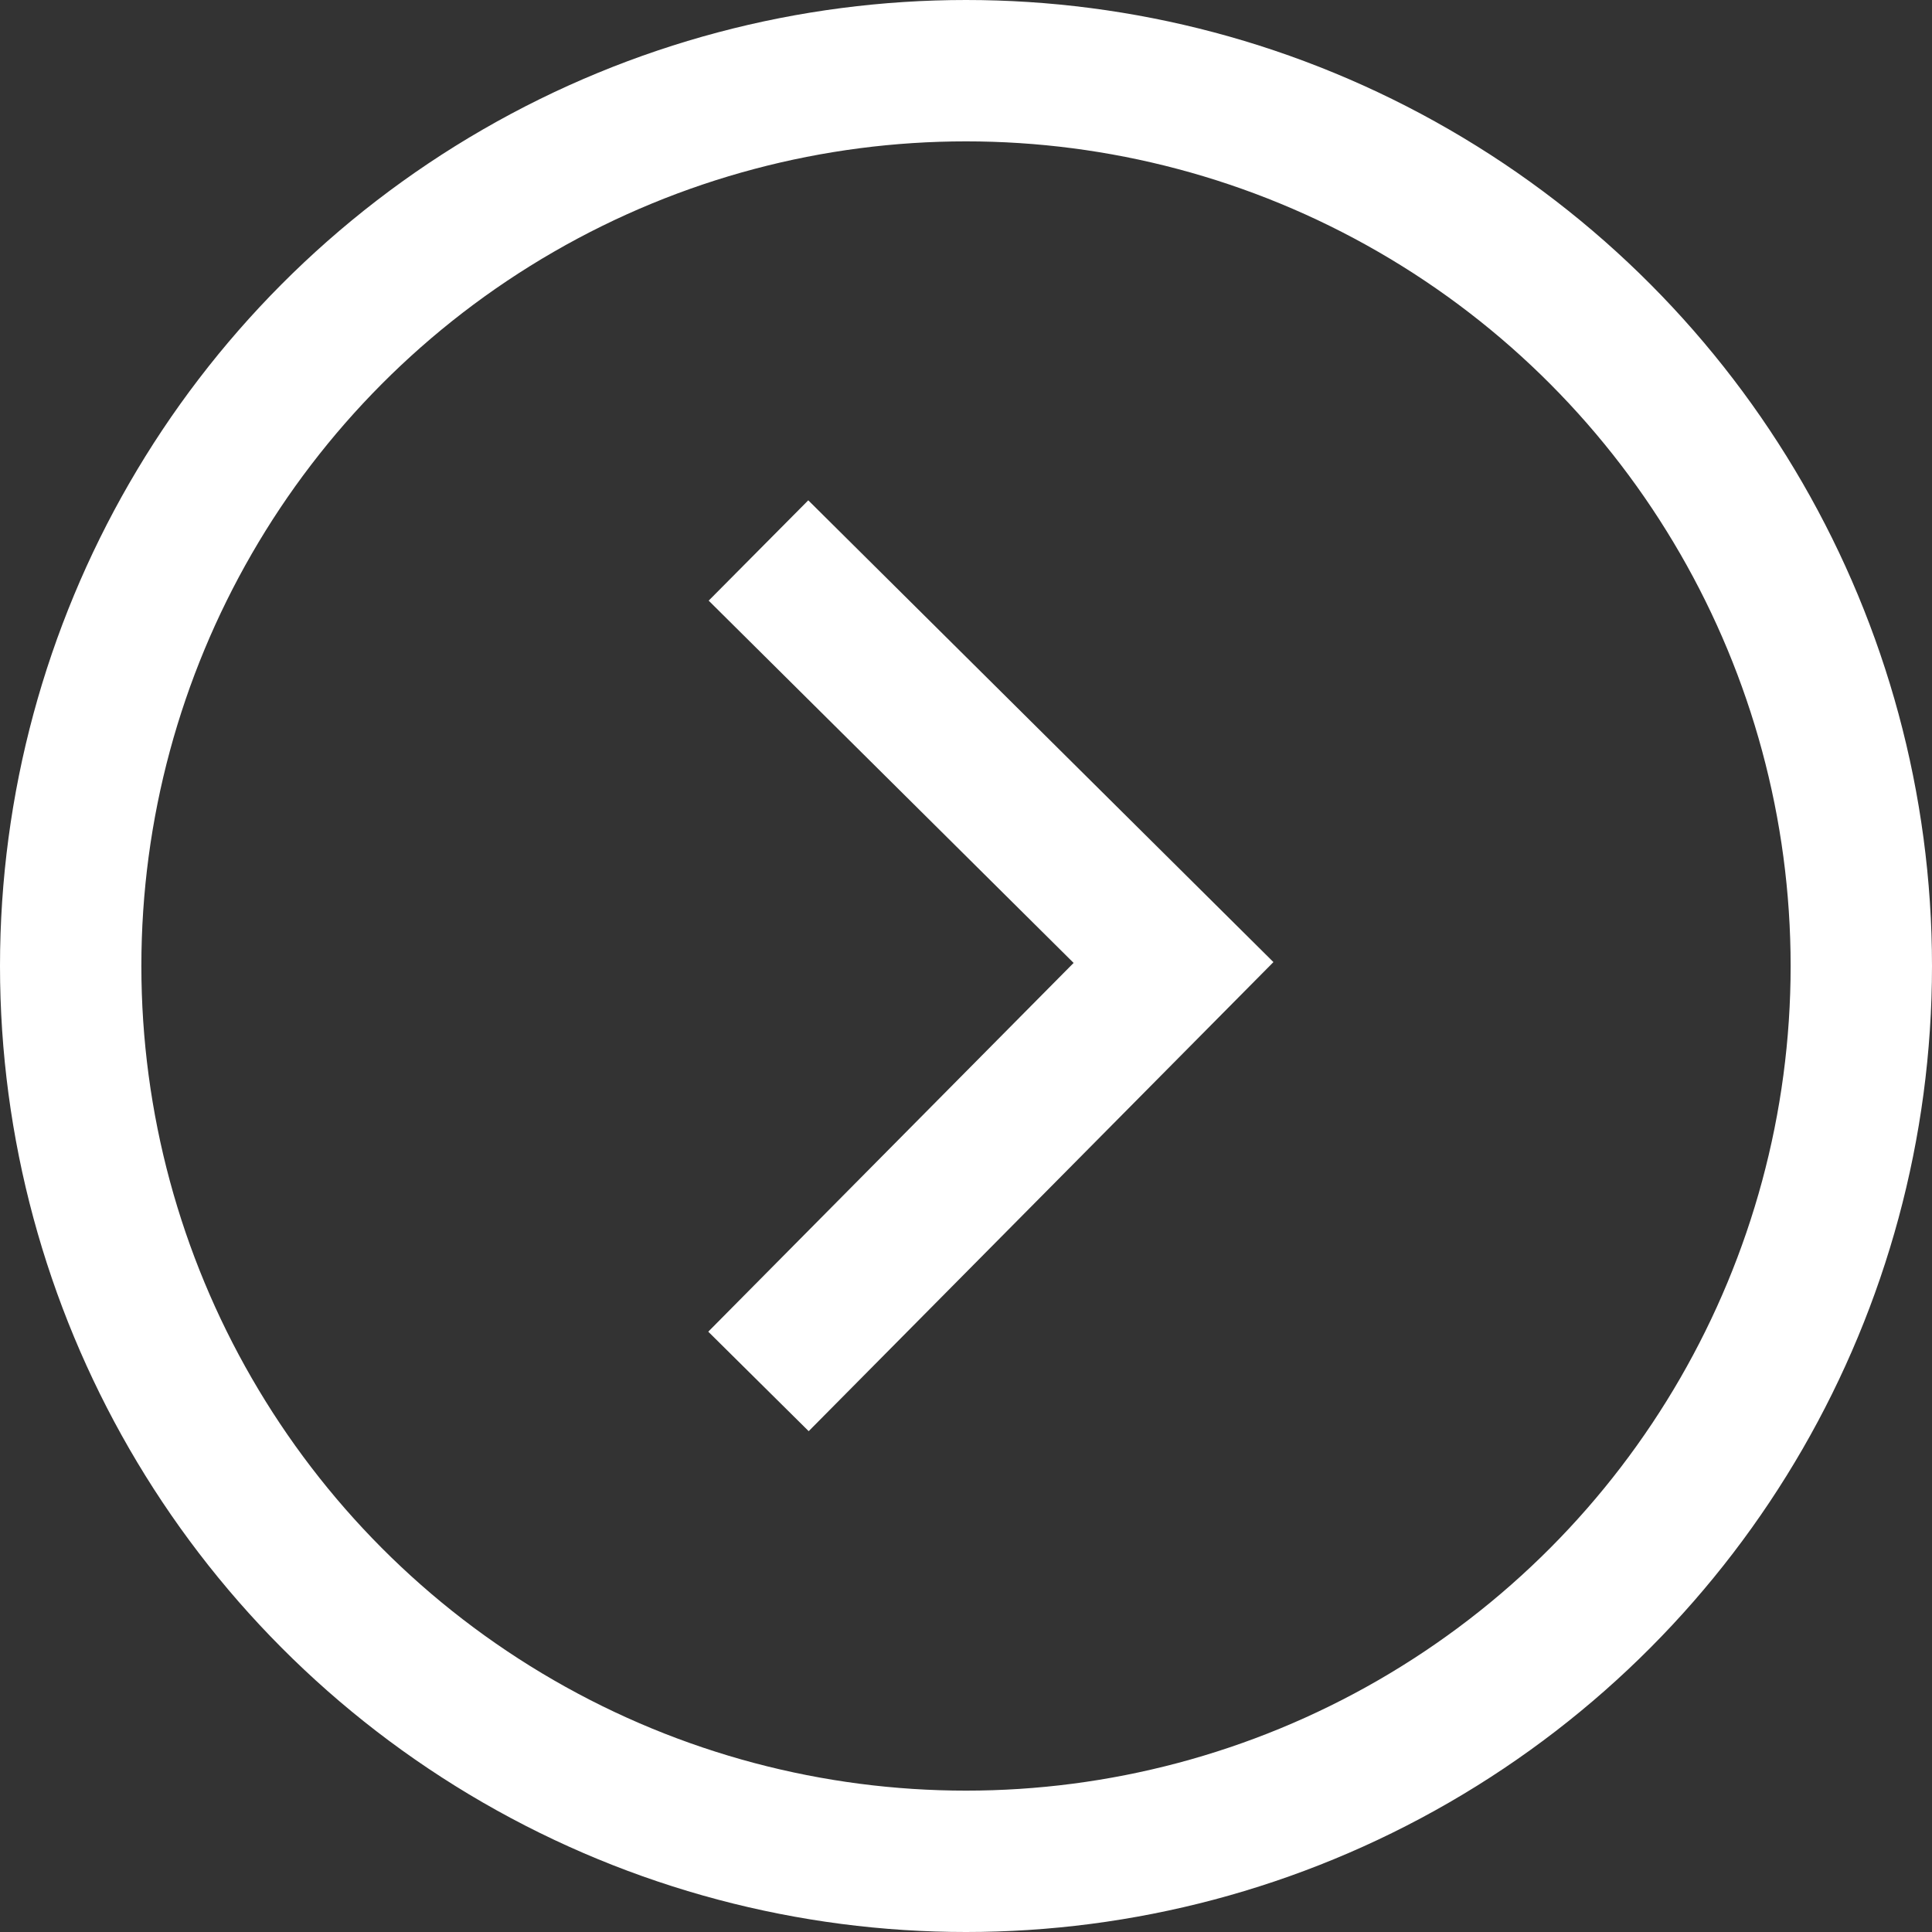
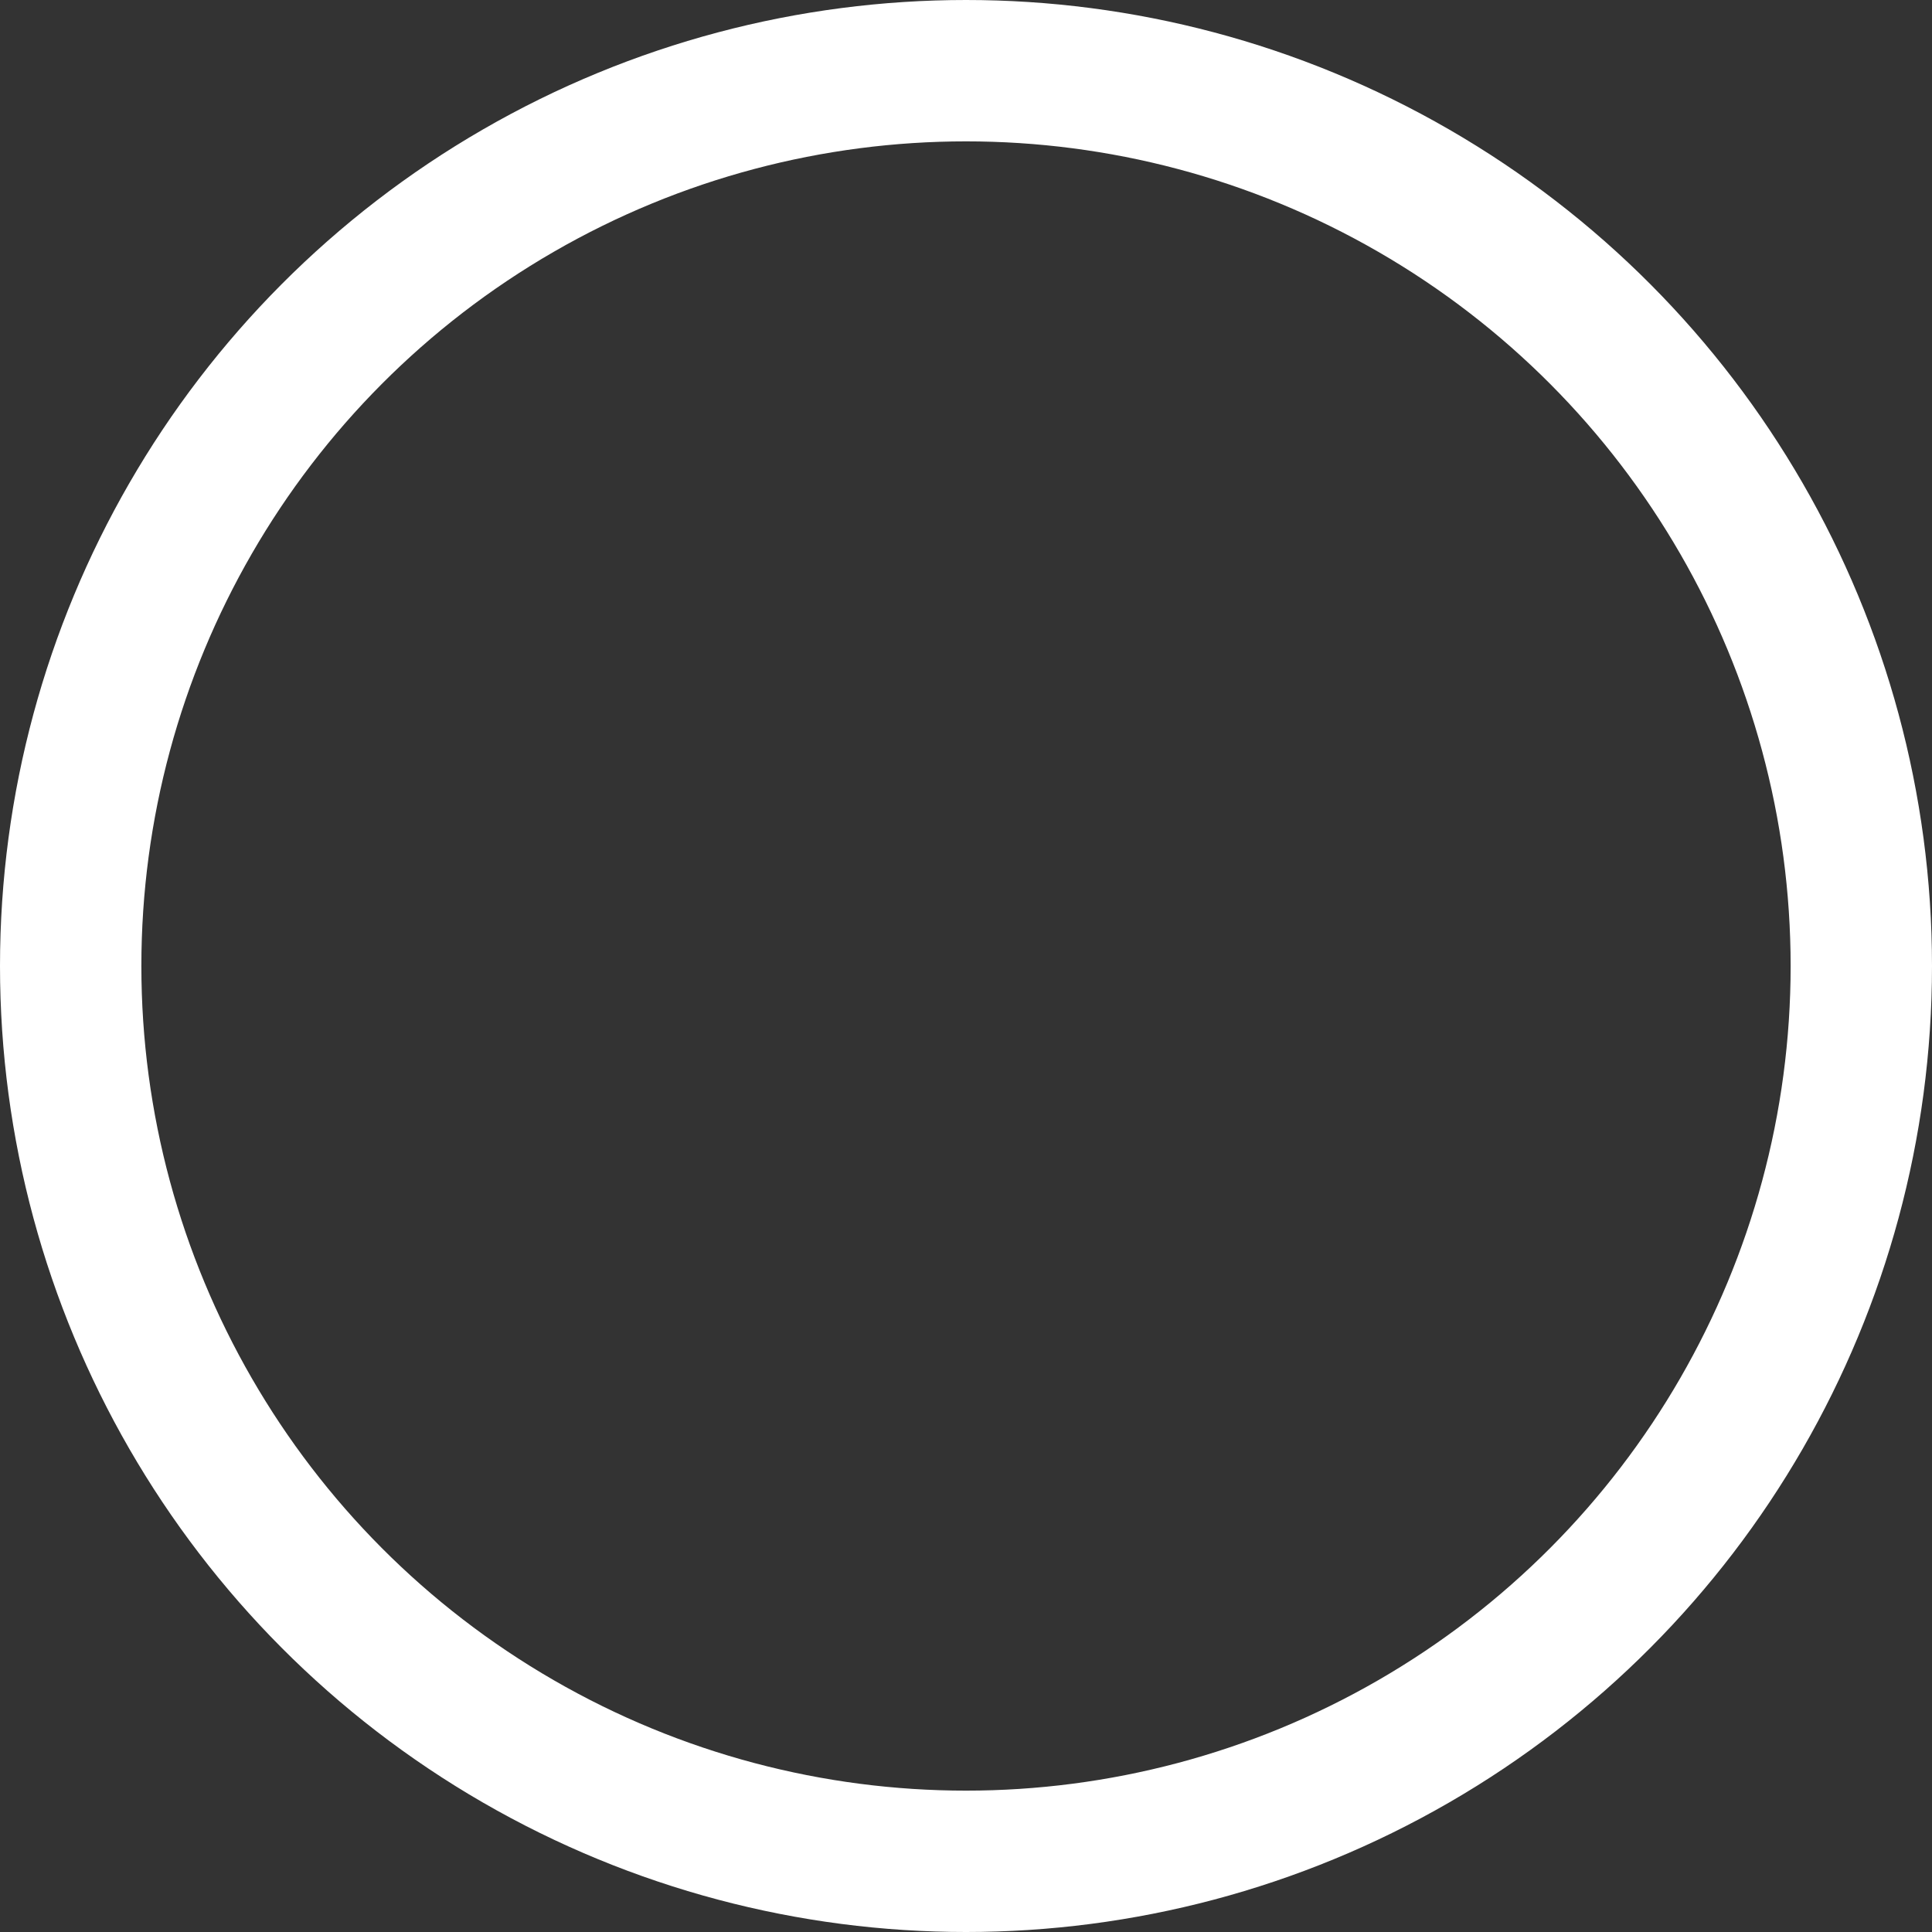
<svg xmlns="http://www.w3.org/2000/svg" xmlns:xlink="http://www.w3.org/1999/xlink" version="1.1" id="Layer_1" x="0px" y="0px" width="20.5px" height="20.5px" viewBox="0 0 20.5 20.5" enable-background="new 0 0 20.5 20.5" xml:space="preserve">
  <rect x="0" y="0" width="20.5" height="20.5" fill="#333333" stroke="none" />
-   <polyline fill="none" stroke="#FFFFFF" stroke-width="1.5" stroke-miterlimit="10" points="8.048,5.841 12.452,10.213 8.048,14.658   " />
  <g>
    <defs>
      <rect id="SVGID_1_" width="20.5" height="20.5" />
    </defs>
    <clipPath id="SVGID_2_">
      <use xlink:href="#SVGID_1_" overflow="visible" />
    </clipPath>
    <circle clip-path="url(#SVGID_2_)" fill="none" stroke="#FFFFFF" stroke-width="1.5" stroke-miterlimit="10" cx="10.25" cy="10.25" r="9.5" />
  </g>
</svg>